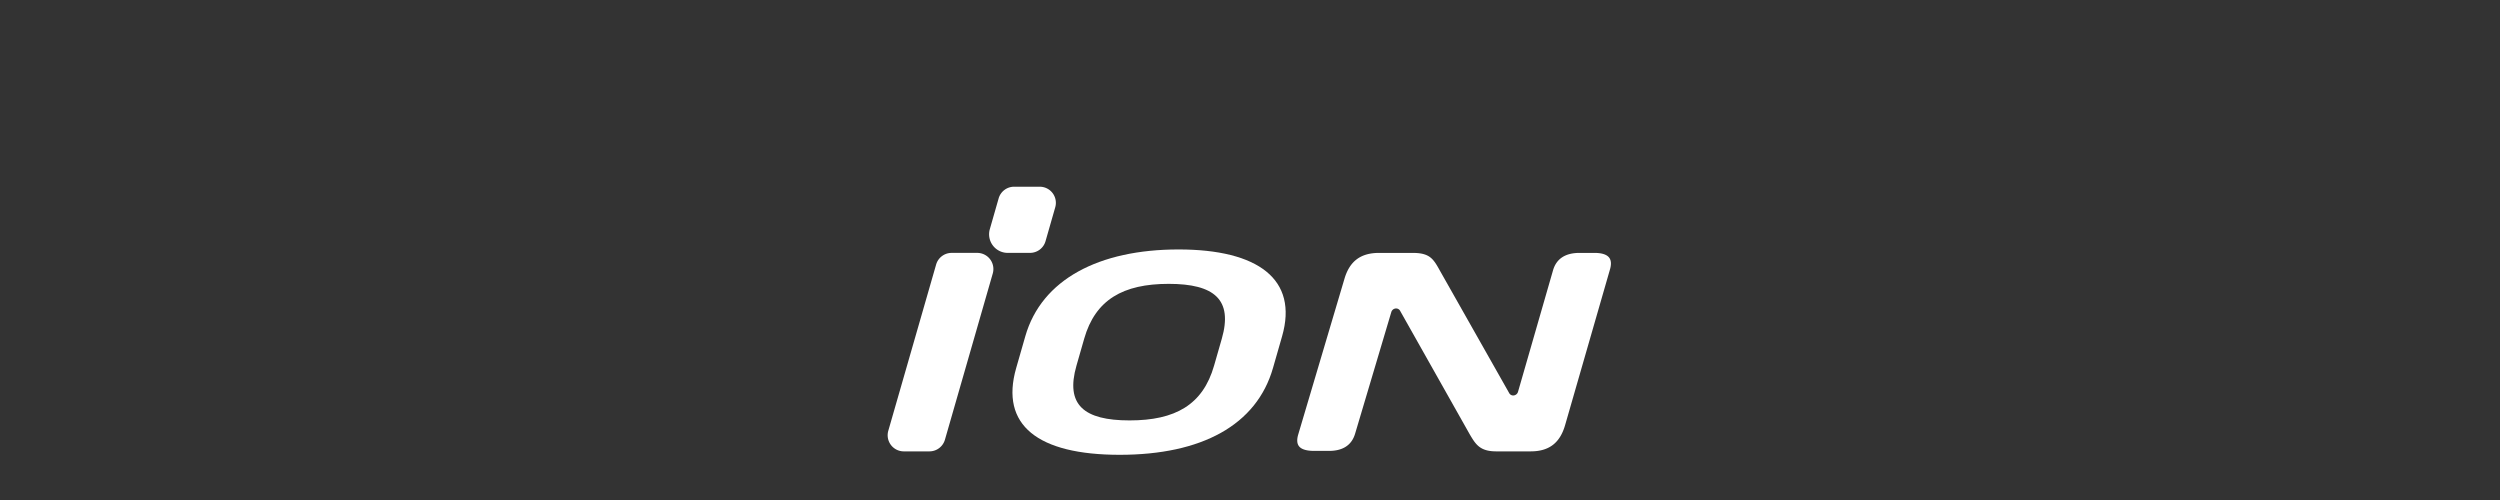
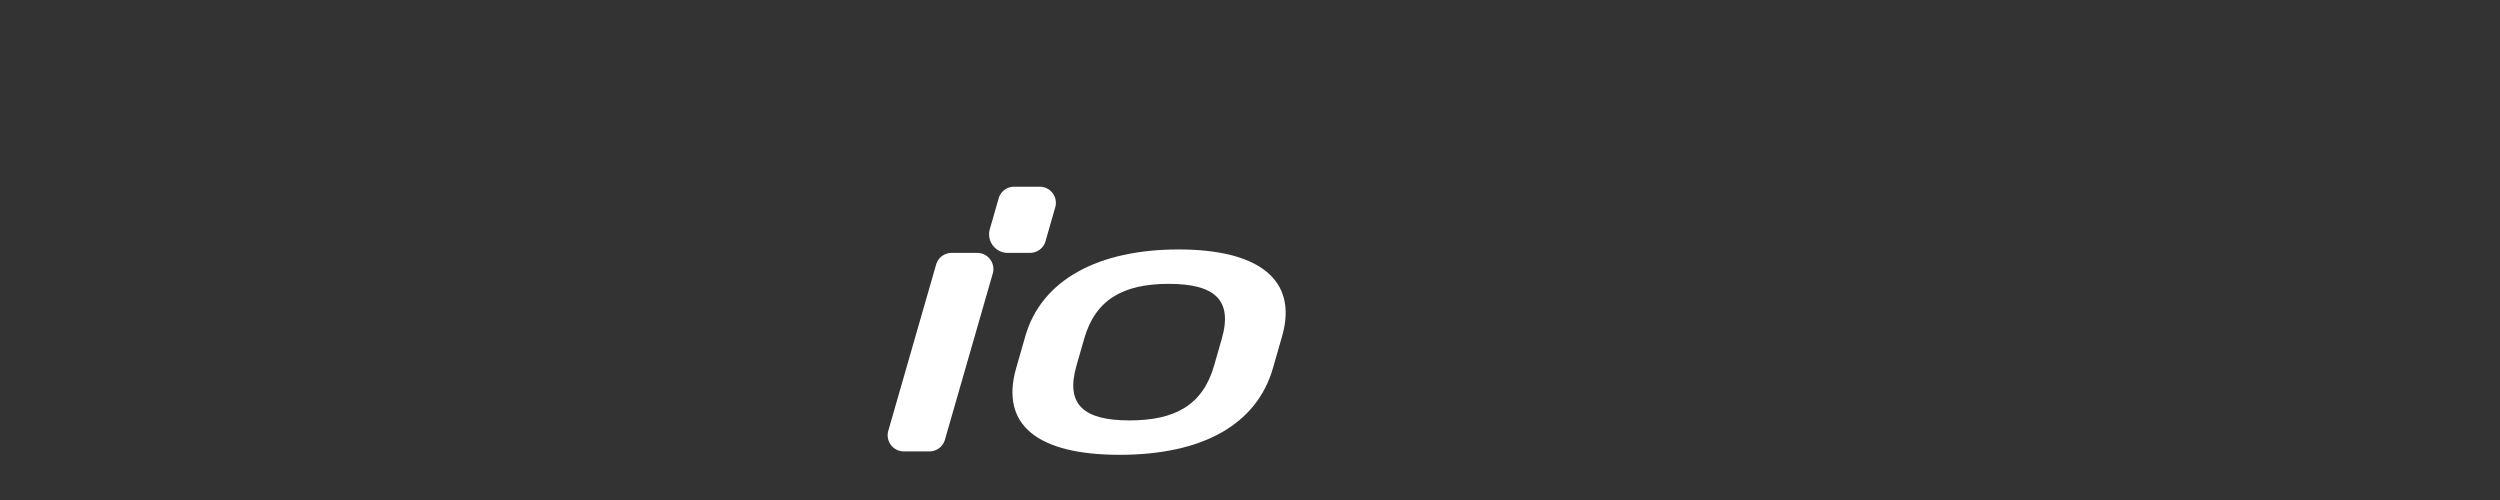
<svg xmlns="http://www.w3.org/2000/svg" id="Logo" width="960" height="192" viewBox="0 0 960 192">
  <rect x="0" y="0" width="960" height="192" fill="#333333" stroke="none" />
  <defs>
    <clipPath id="clip-path">
      <rect id="사각형_13614" data-name="사각형 13614" width="280.28" height="106.487" fill="#fff" />
    </clipPath>
  </defs>
  <rect id="사각형_13172" data-name="사각형 13172" width="960" height="192" fill="#fff" opacity="0" />
  <g id="그룹_12934" data-name="그룹 12934" transform="translate(339.86 69.514)">
    <g id="그룹_12933" data-name="그룹 12933" transform="translate(0 0)" clip-path="url(#clip-path)">
      <g id="그룹_12935" data-name="그룹 12935" transform="translate(-199.206 -77.531)">
-         <path id="패스_56373" data-name="패스 56373" d="M349.441,85.395h-5.708c-5.457,0-8.881,2.247-10.171,6.683l-13.447,46.663a1.948,1.948,0,0,1-1.558,1.379,1.748,1.748,0,0,1-1.809-.855L290.24,92.423c-2.587-4.678-3.89-7.028-10.591-7.028H266.769c-7.113,0-11.352,3.2-13.34,10.077l-17.722,59.685c-.564,1.934-.474,3.42.26,4.414.9,1.227,2.874,1.853,5.851,1.853h5.73c5.367,0,8.742-2.252,10.032-6.683l13.882-46.631a1.945,1.945,0,0,1,1.562-1.361,1.925,1.925,0,0,1,.278-.018,1.737,1.737,0,0,1,1.522.877l26.778,47.5c2.243,3.774,3.863,6.5,10.121,6.5h13.255c7.033,0,11.236-3.205,13.223-10.081l17.252-59.864c.546-1.92.439-3.407-.313-4.423C354.222,86.017,352.306,85.395,349.441,85.395Z" transform="translate(122.148 19.736)" fill="#fff" />
        <path id="패스_56374" data-name="패스 56374" d="M216.251,161.615H206.4a6.2,6.2,0,0,1-5.954-7.9l18.367-63.835a6.2,6.2,0,0,1,5.954-4.485h9.848a6.2,6.2,0,0,1,5.954,7.9L222.2,157.13A6.2,6.2,0,0,1,216.251,161.615Z" transform="translate(0 19.732)" fill="#fff" />
        <path id="패스_56375" data-name="패스 56375" d="M224.63,105.122h-8.581a7.139,7.139,0,0,1-6.862-9.1L212.574,84.2a6.184,6.184,0,0,1,5.949-4.485h9.839a6.189,6.189,0,0,1,5.949,7.892l-3.733,13.031A6.191,6.191,0,0,1,224.63,105.122Z" transform="translate(30.249 0)" fill="#fff" />
        <path id="패스_56376" data-name="패스 56376" d="M310.956,130.625c-6.294,21.953-27.423,33.332-58.861,33.332s-46.045-11.379-39.747-33.332l3.5-12.194c6.263-21.845,28.3-33.332,58.861-33.332s46.014,11.487,39.747,33.332Zm-19.647-11.276c4.284-14.942-2.825-21.039-20.39-21.039s-28.171,6.1-32.454,21.039l-2.972,10.363c-4.315,15.041,2.825,21.035,20.39,21.035s28.144-5.994,32.454-21.035Z" transform="translate(37.216 18.707)" fill="#fff" />
      </g>
    </g>
  </g>
</svg>